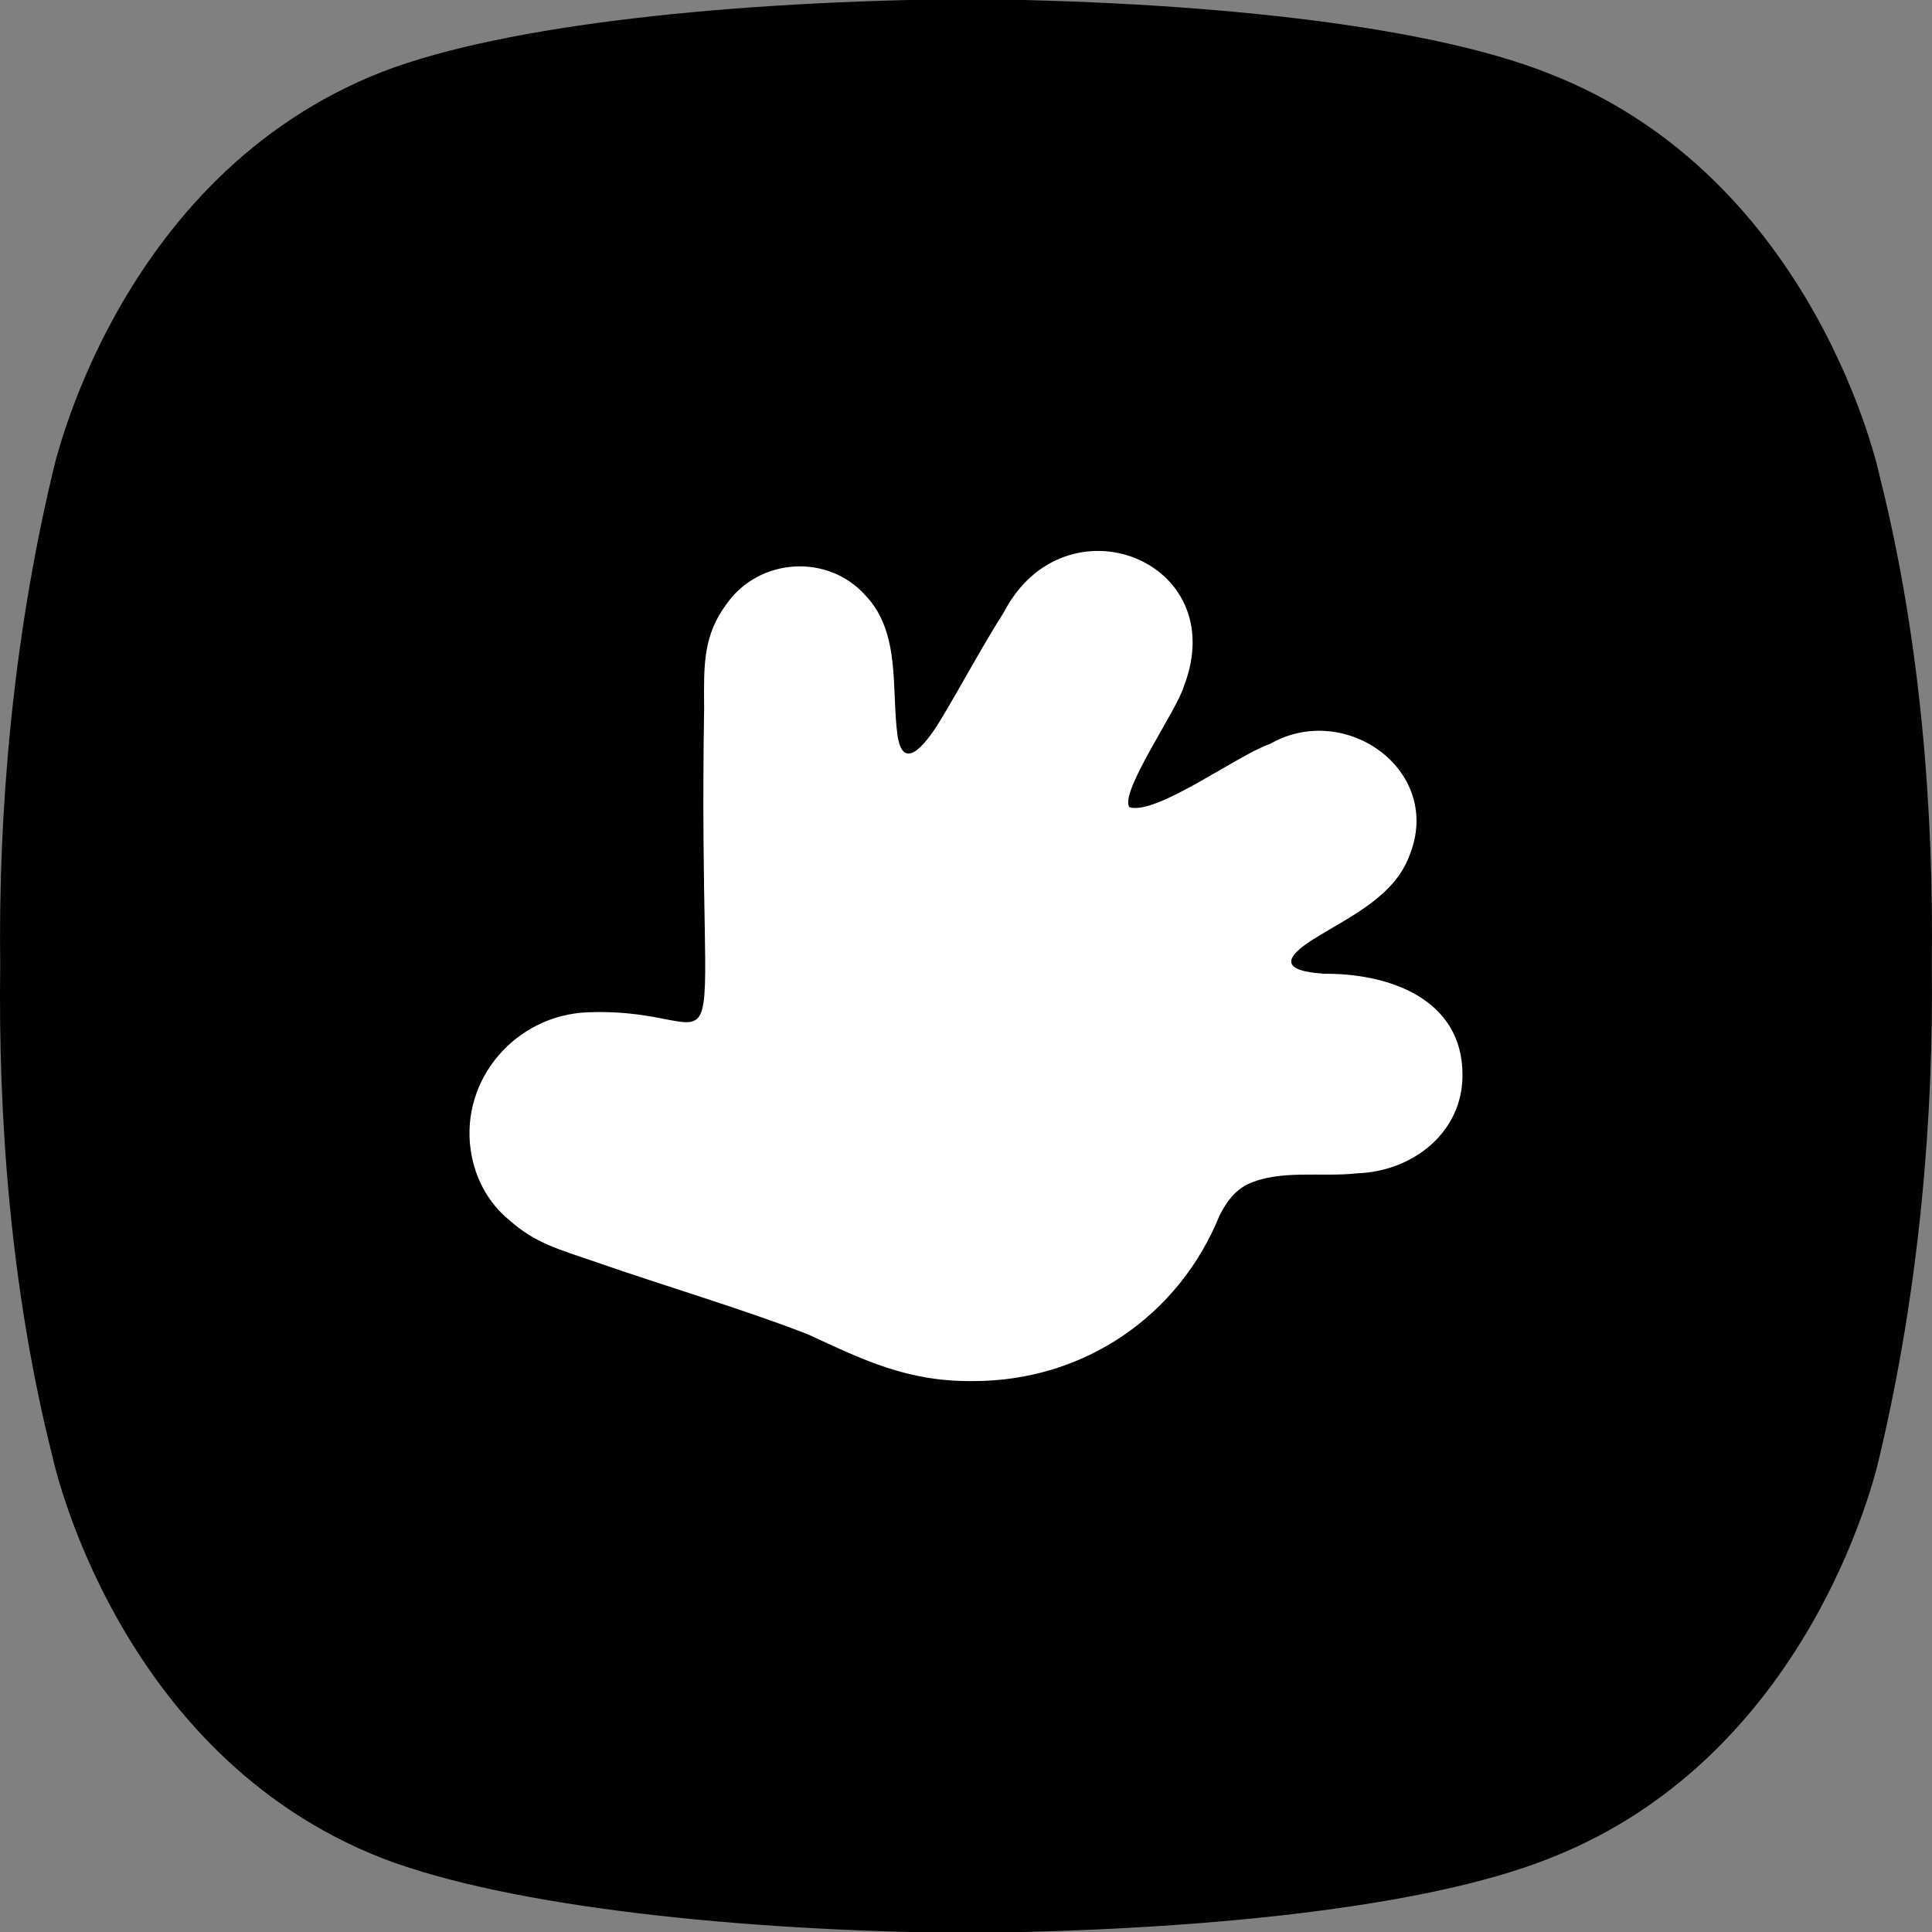
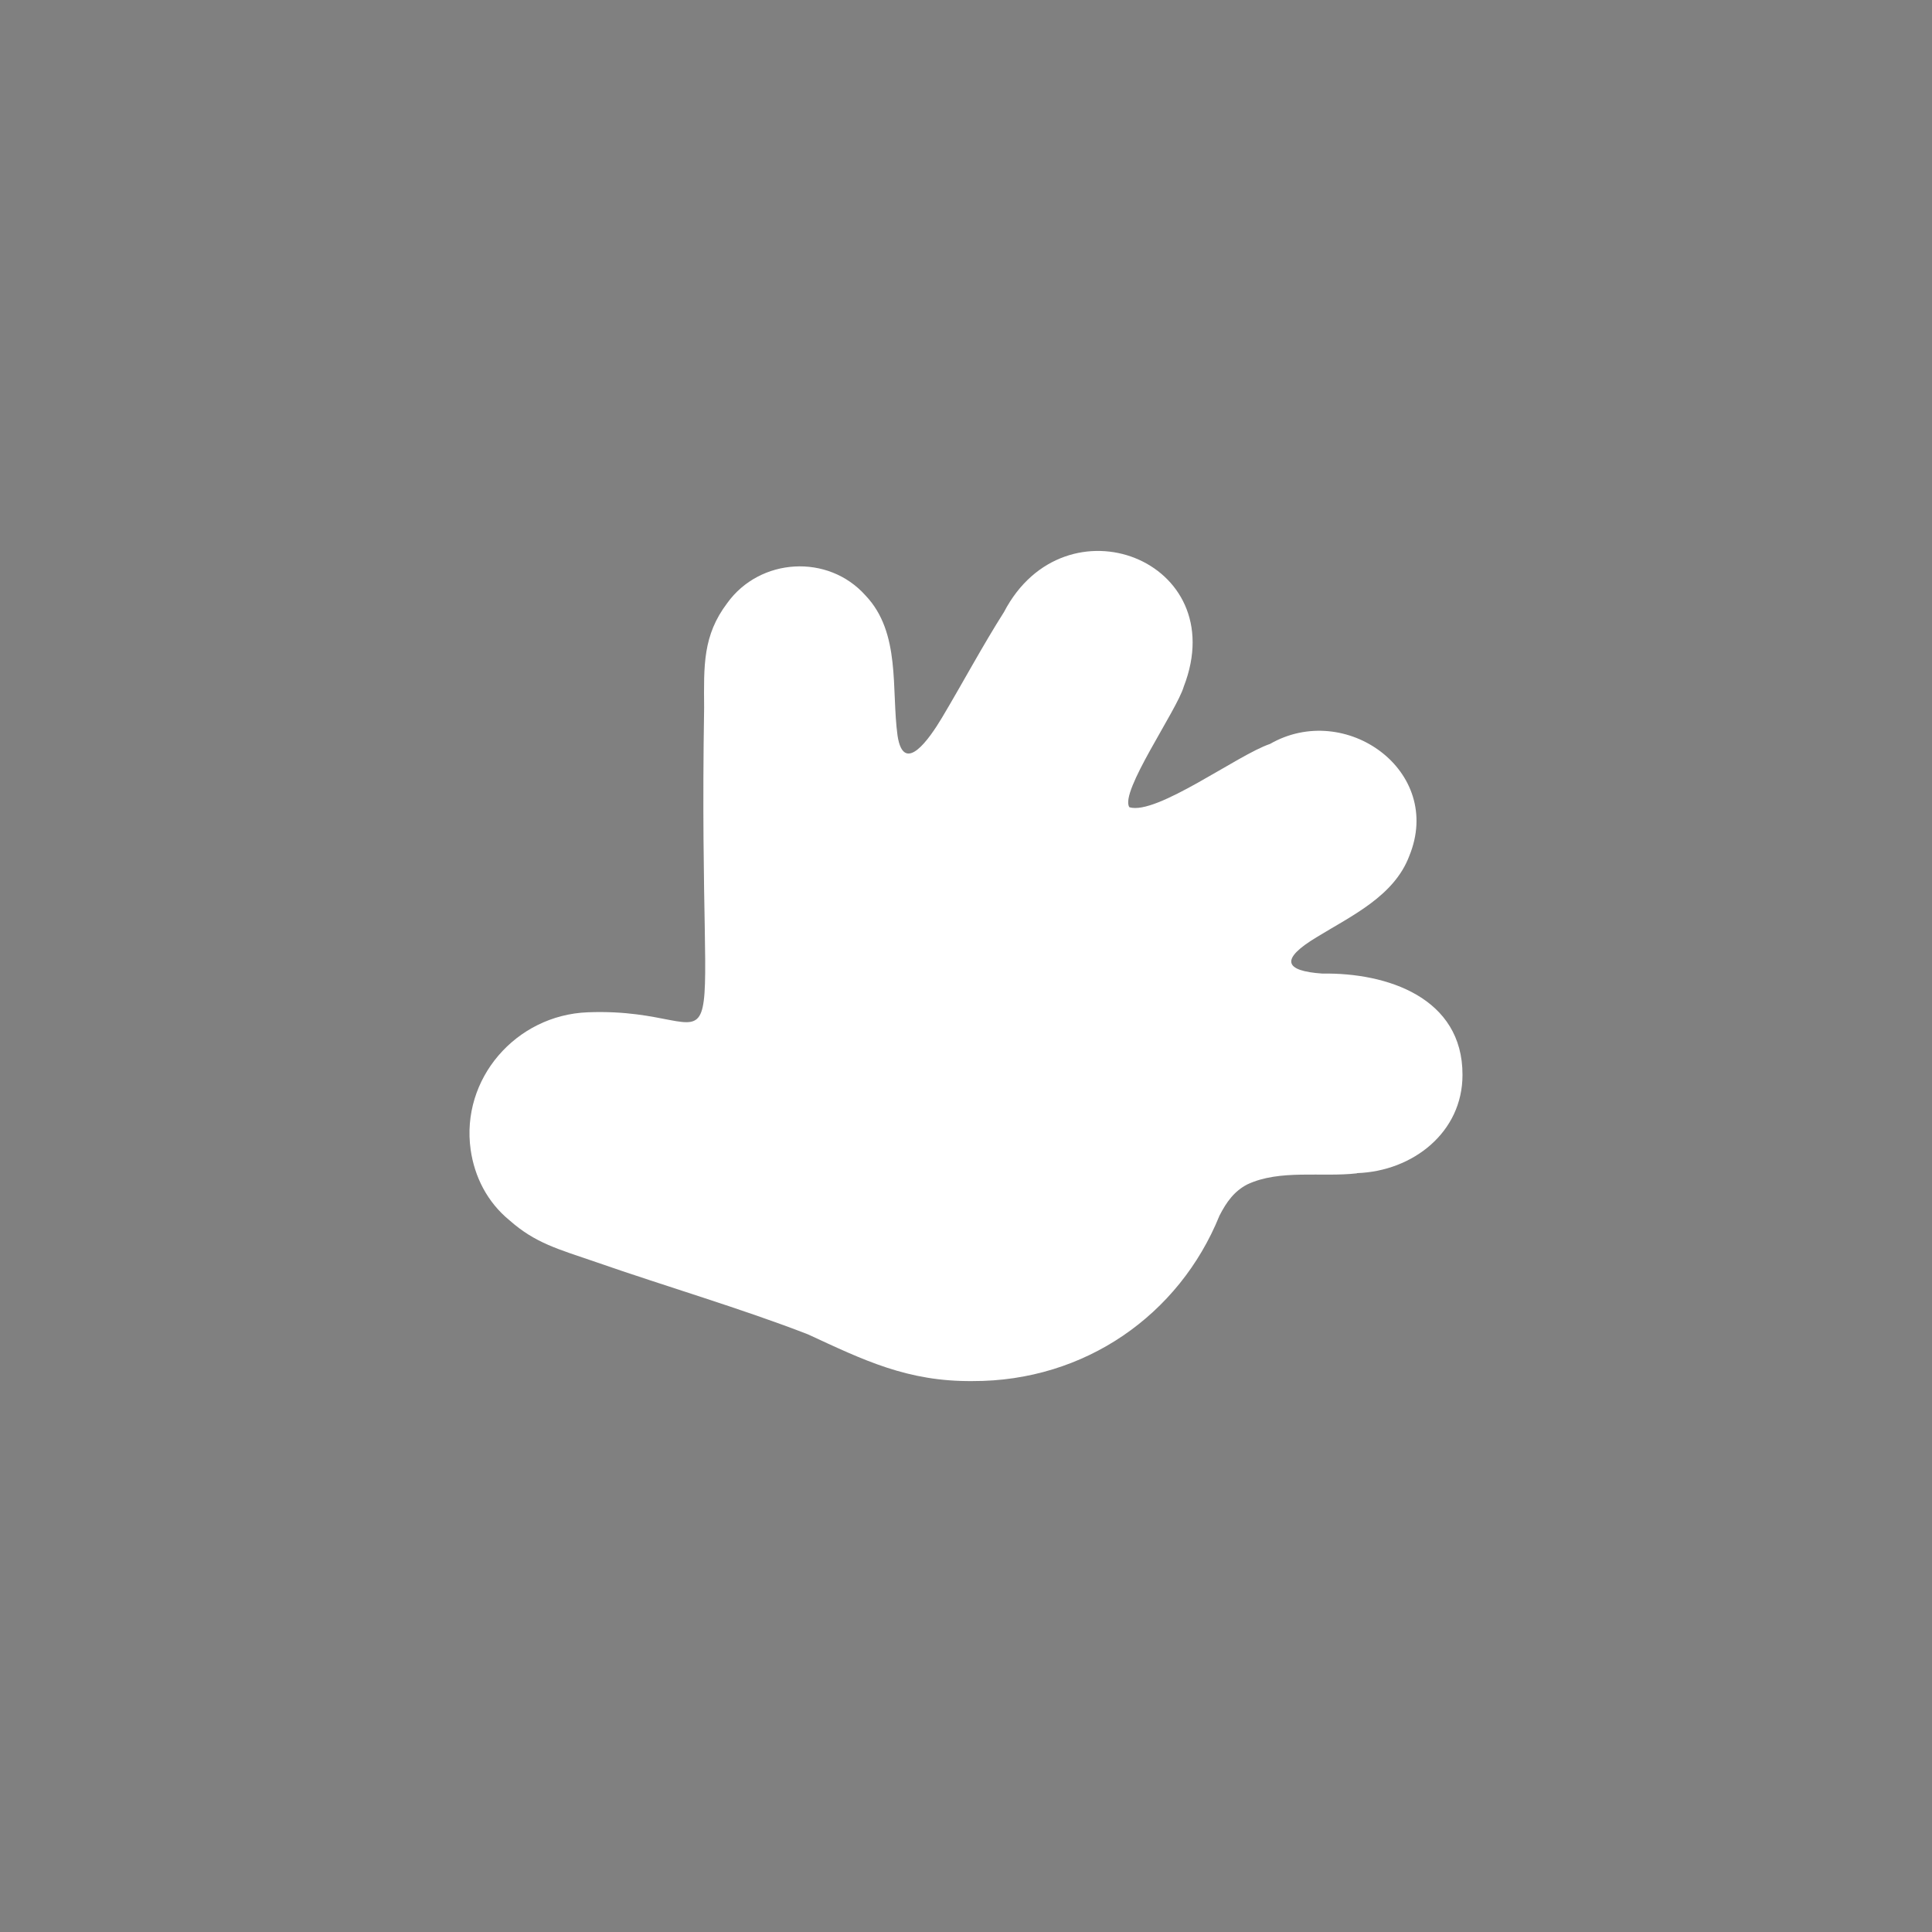
<svg xmlns="http://www.w3.org/2000/svg" viewBox="0 0 1024 1024">
  <rect x="0" y="0" width="1024" height="1024" fill="#808080" stroke="none" />
  <defs>
    <style>      .st0 {        fill: #fff;      }    </style>
  </defs>
  <g id="fondo">
-     <path d="M996.26,252.31h.01s-32.94-157.87-175.22-213.32C754.14,12.33,632.01.58,512-.5c-120.01,1.08-242.13,12.84-309.04,38.42C60.68,93.37,27.74,251.24,27.74,251.24,6.5,340.83-.92,431.48.11,511.48c-1.08,80,5.31,171.75,27.63,260.24,0,0,32.94,157.88,175.22,213.33,66.91,25.58,189.04,38.42,309.04,39.45,120.01-1.08,242.13-12.79,309.04-39.45,142.28-55.45,175.22-213.33,175.22-213.33,21.24-89.59,28.66-180.24,27.63-260.24,1.04-78.92-5.35-170.66-27.63-259.16Z" />
-   </g>
+     </g>
  <g id="icon">
-     <path class="st0" d="M719.21,621.89c-18.76,2.15-40.87-2.25-58.13,5.88-6.82,3.52-11,9.24-14.74,16.56-21.28,52.58-71.44,87.84-130.84,87.67-34.48.33-57.64-11.05-87.23-24.75-34.98-13.59-76.17-25.68-112.42-38.33-20.19-6.93-32.07-10.01-45.71-22.05-11.99-9.79-18.64-23.27-20.68-37.45-5.33-37.68,24.04-71.39,61.98-72.88,81.78-3.24,58.19,56.92,61.76-161.48-.16-22.44-.72-38.28,12.27-55.44,17.32-24.04,53.46-26.24,73.26-4.01,18.87,19.8,13.59,49.77,17,74.41,3.3,21.07,16.83,1.6,23.54-9.63,11.05-18.53,21.34-37.84,32.89-56.04,32.23-61.76,121.27-27.56,95.26,39.55-3.63,12.6-34.27,56.1-28.82,63.96,14.41,4.35,57.53-27.88,74.52-33.55,39.99-22.99,92.34,14.36,73.81,59.4-8.03,21.28-30.58,31.68-48.78,42.84-19.96,11.93-17.49,18.09,2.75,19.47v.11c34.37-.55,74.36,12.81,74.25,53.68.05,30.41-26.29,51.09-55.93,52.08h0Z" />
+     <path class="st0" d="M719.21,621.89c-18.76,2.15-40.87-2.25-58.13,5.88-6.82,3.52-11,9.24-14.74,16.56-21.28,52.58-71.44,87.84-130.84,87.67-34.48.33-57.64-11.05-87.23-24.75-34.98-13.59-76.17-25.68-112.42-38.33-20.19-6.93-32.07-10.01-45.71-22.05-11.99-9.79-18.64-23.27-20.68-37.45-5.33-37.68,24.04-71.39,61.98-72.88,81.78-3.24,58.19,56.92,61.76-161.48-.16-22.44-.72-38.28,12.27-55.44,17.32-24.04,53.46-26.24,73.26-4.01,18.87,19.8,13.59,49.77,17,74.41,3.3,21.07,16.83,1.6,23.54-9.63,11.05-18.53,21.34-37.84,32.89-56.04,32.23-61.76,121.27-27.56,95.26,39.55-3.63,12.6-34.27,56.1-28.82,63.96,14.41,4.35,57.53-27.88,74.52-33.55,39.99-22.99,92.34,14.36,73.81,59.4-8.03,21.28-30.58,31.68-48.78,42.84-19.96,11.93-17.49,18.09,2.75,19.47c34.37-.55,74.36,12.81,74.25,53.68.05,30.41-26.29,51.09-55.93,52.08h0Z" />
  </g>
</svg>